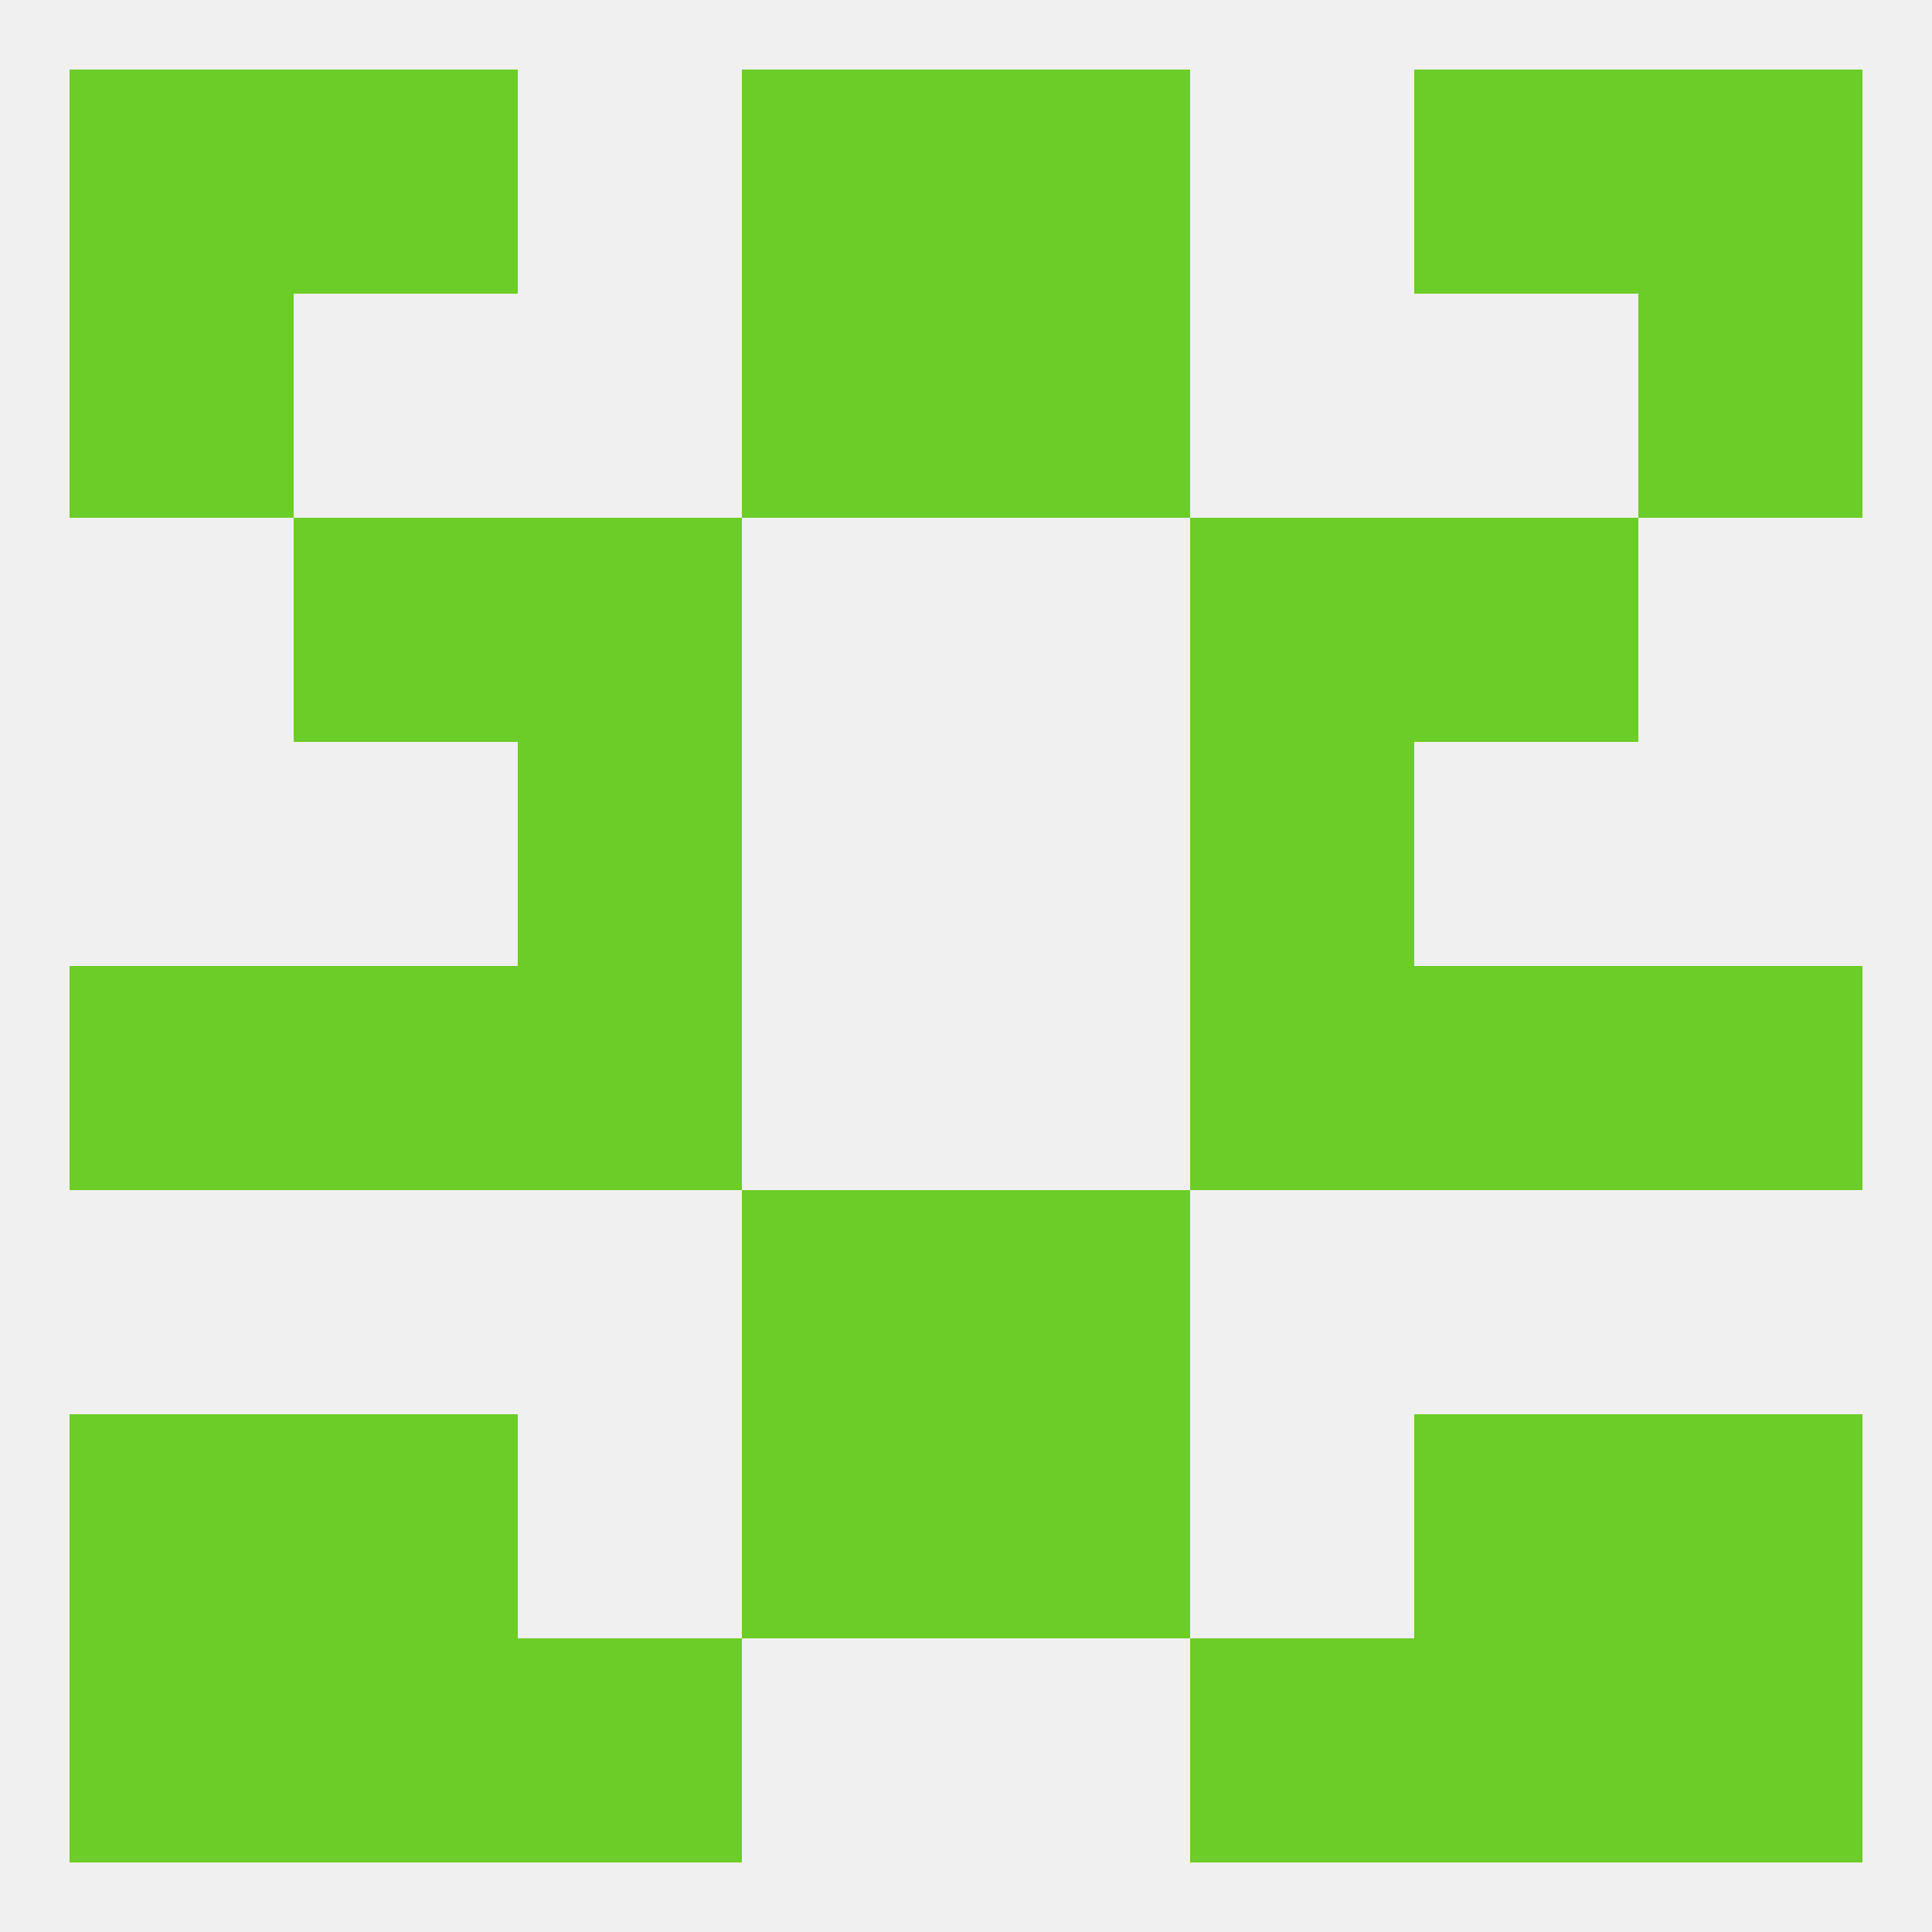
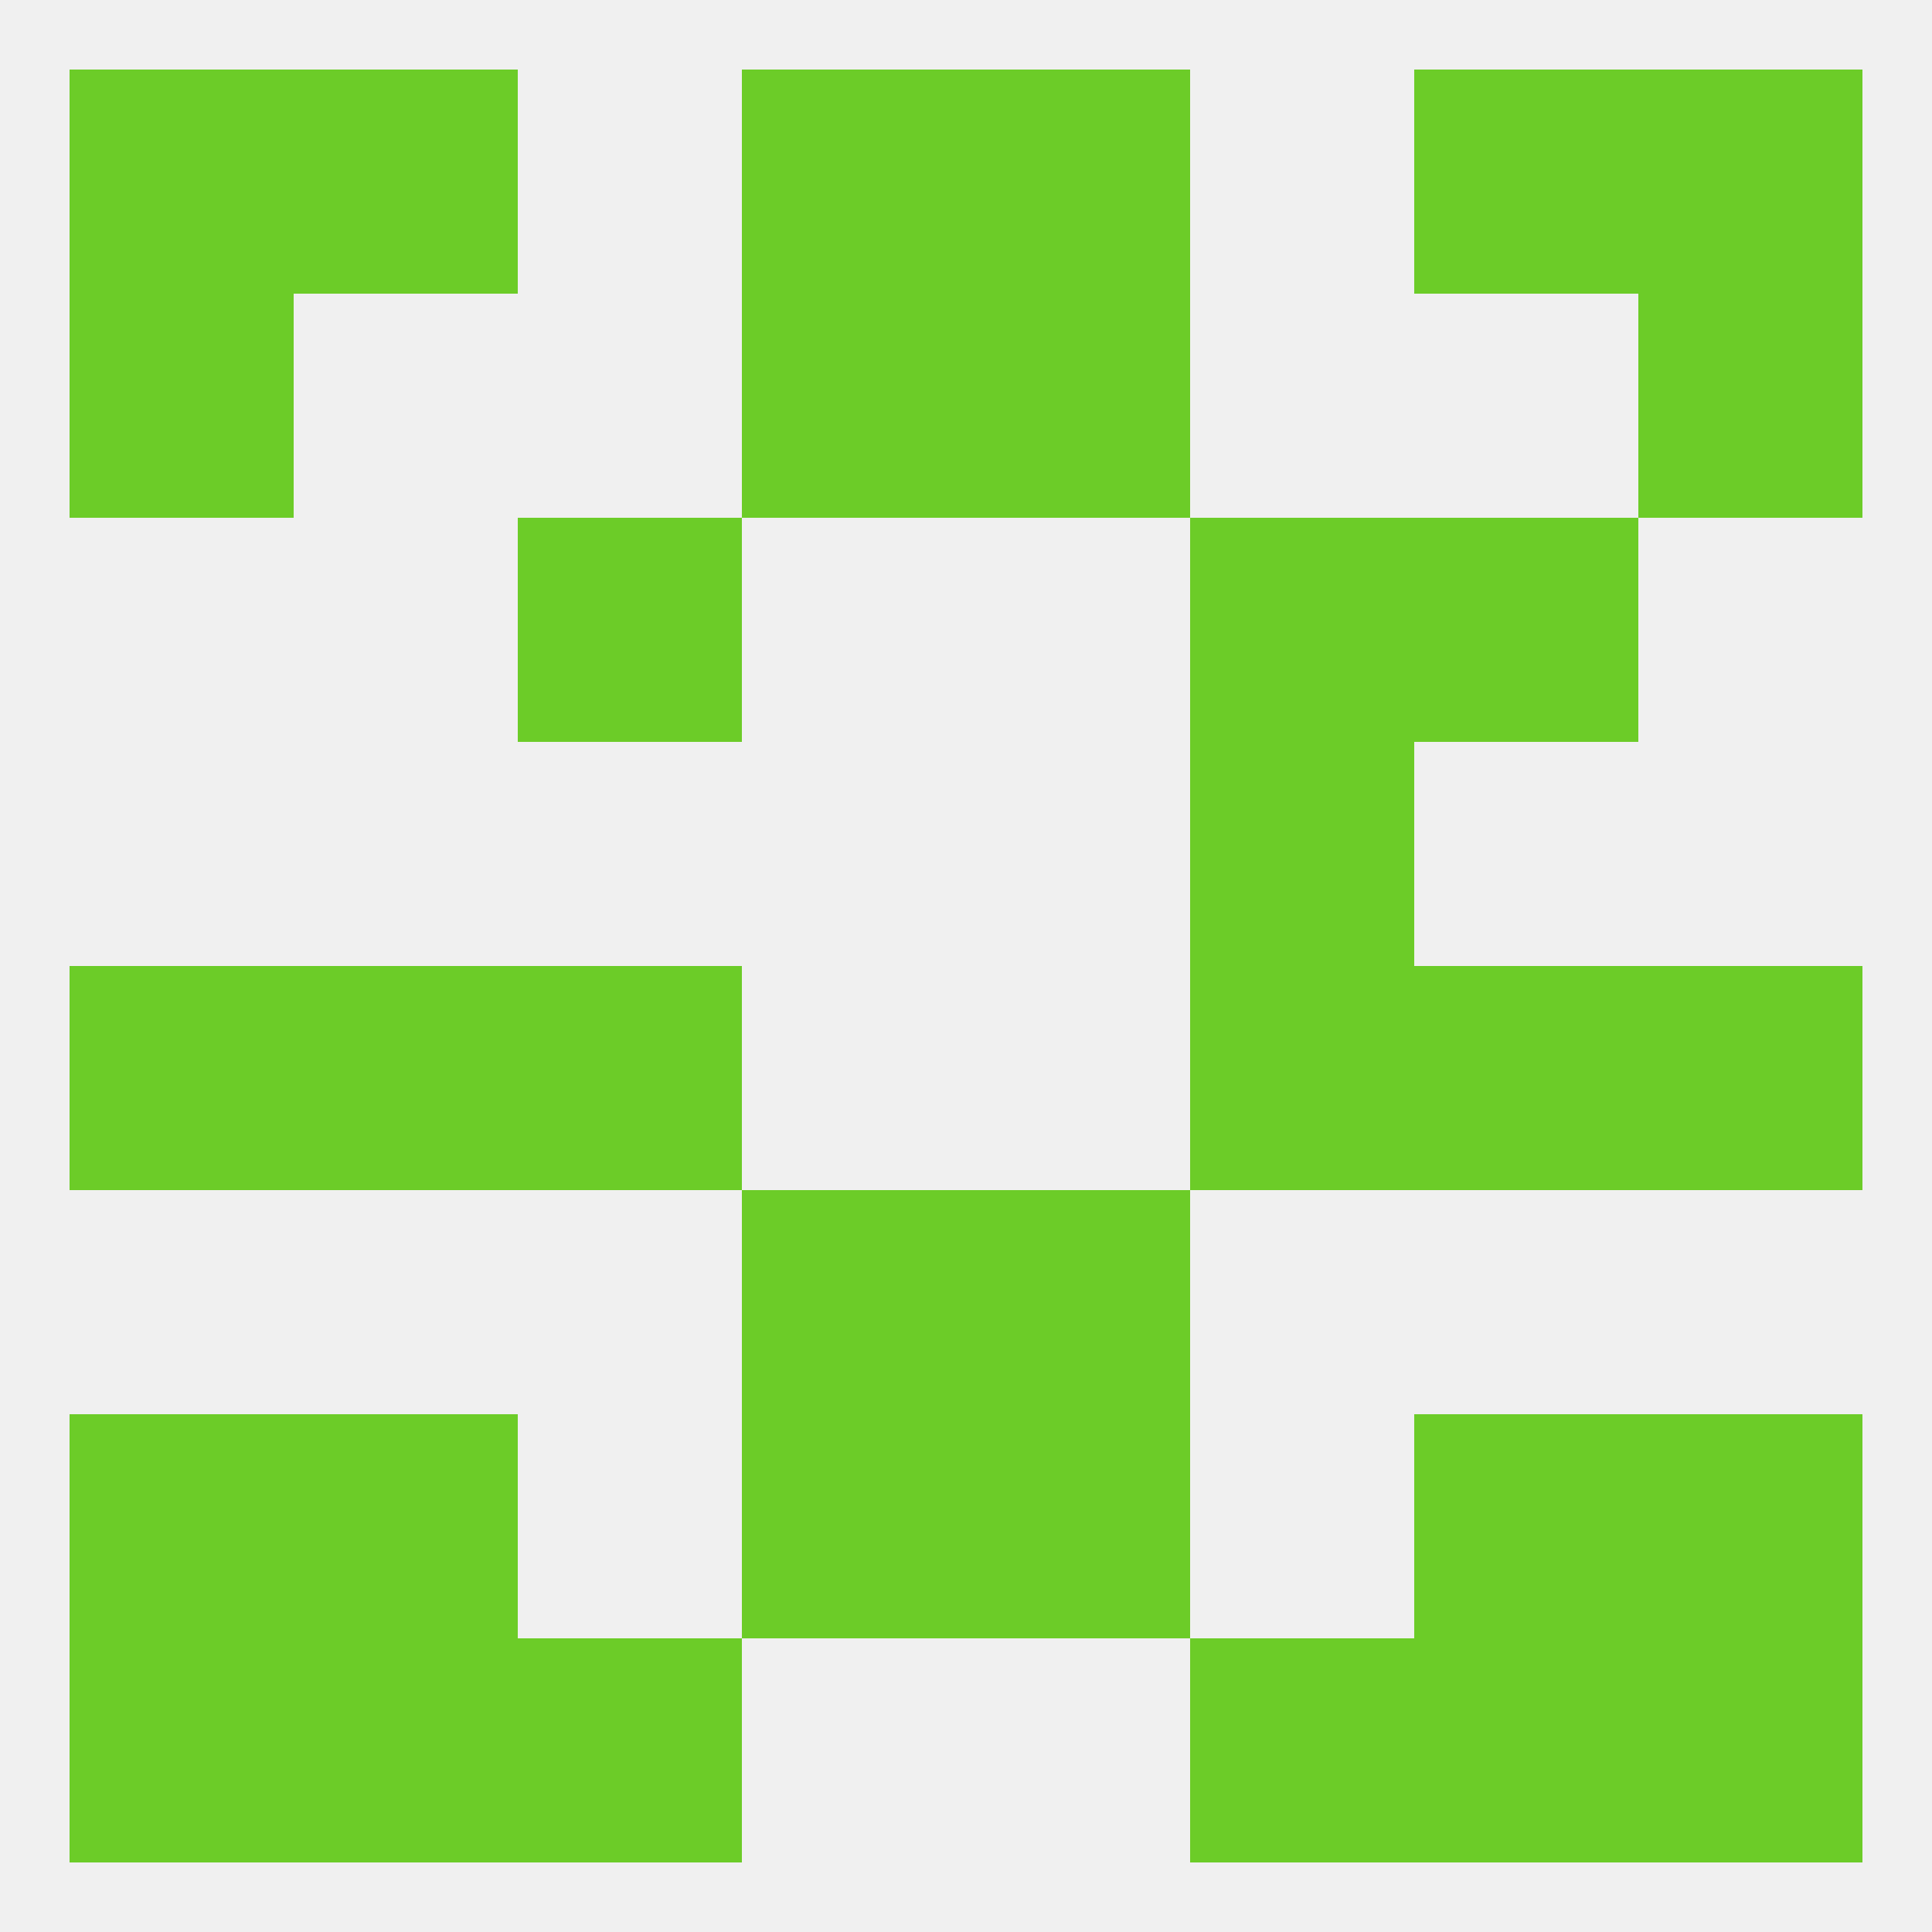
<svg xmlns="http://www.w3.org/2000/svg" version="1.1" baseprofile="full" width="250" height="250" viewBox="0 0 250 250">
  <rect width="100%" height="100%" fill="rgba(240,240,240,255)" />
  <rect x="183" y="67" width="29" height="29" fill="rgba(108,204,40,255)" />
  <rect x="67" y="67" width="29" height="29" fill="rgba(108,204,40,255)" />
  <rect x="154" y="67" width="29" height="29" fill="rgba(108,204,40,255)" />
-   <rect x="38" y="67" width="29" height="29" fill="rgba(108,204,40,255)" />
-   <rect x="67" y="96" width="29" height="29" fill="rgba(108,204,40,255)" />
  <rect x="154" y="96" width="29" height="29" fill="rgba(108,204,40,255)" />
  <rect x="9" y="125" width="29" height="29" fill="rgba(108,204,40,255)" />
  <rect x="212" y="125" width="29" height="29" fill="rgba(108,204,40,255)" />
  <rect x="38" y="125" width="29" height="29" fill="rgba(108,204,40,255)" />
  <rect x="183" y="125" width="29" height="29" fill="rgba(108,204,40,255)" />
  <rect x="67" y="125" width="29" height="29" fill="rgba(108,204,40,255)" />
  <rect x="154" y="125" width="29" height="29" fill="rgba(108,204,40,255)" />
  <rect x="96" y="154" width="29" height="29" fill="rgba(108,204,40,255)" />
  <rect x="125" y="154" width="29" height="29" fill="rgba(108,204,40,255)" />
  <rect x="212" y="183" width="29" height="29" fill="rgba(108,204,40,255)" />
  <rect x="38" y="183" width="29" height="29" fill="rgba(108,204,40,255)" />
  <rect x="183" y="183" width="29" height="29" fill="rgba(108,204,40,255)" />
  <rect x="96" y="183" width="29" height="29" fill="rgba(108,204,40,255)" />
  <rect x="125" y="183" width="29" height="29" fill="rgba(108,204,40,255)" />
  <rect x="9" y="183" width="29" height="29" fill="rgba(108,204,40,255)" />
  <rect x="183" y="212" width="29" height="29" fill="rgba(108,204,40,255)" />
  <rect x="67" y="212" width="29" height="29" fill="rgba(108,204,40,255)" />
  <rect x="154" y="212" width="29" height="29" fill="rgba(108,204,40,255)" />
  <rect x="9" y="212" width="29" height="29" fill="rgba(108,204,40,255)" />
  <rect x="212" y="212" width="29" height="29" fill="rgba(108,204,40,255)" />
  <rect x="38" y="212" width="29" height="29" fill="rgba(108,204,40,255)" />
  <rect x="212" y="9" width="29" height="29" fill="rgba(108,204,40,255)" />
  <rect x="38" y="9" width="29" height="29" fill="rgba(108,204,40,255)" />
  <rect x="183" y="9" width="29" height="29" fill="rgba(108,204,40,255)" />
  <rect x="96" y="9" width="29" height="29" fill="rgba(108,204,40,255)" />
  <rect x="125" y="9" width="29" height="29" fill="rgba(108,204,40,255)" />
  <rect x="9" y="9" width="29" height="29" fill="rgba(108,204,40,255)" />
  <rect x="96" y="38" width="29" height="29" fill="rgba(108,204,40,255)" />
  <rect x="125" y="38" width="29" height="29" fill="rgba(108,204,40,255)" />
  <rect x="9" y="38" width="29" height="29" fill="rgba(108,204,40,255)" />
  <rect x="212" y="38" width="29" height="29" fill="rgba(108,204,40,255)" />
</svg>